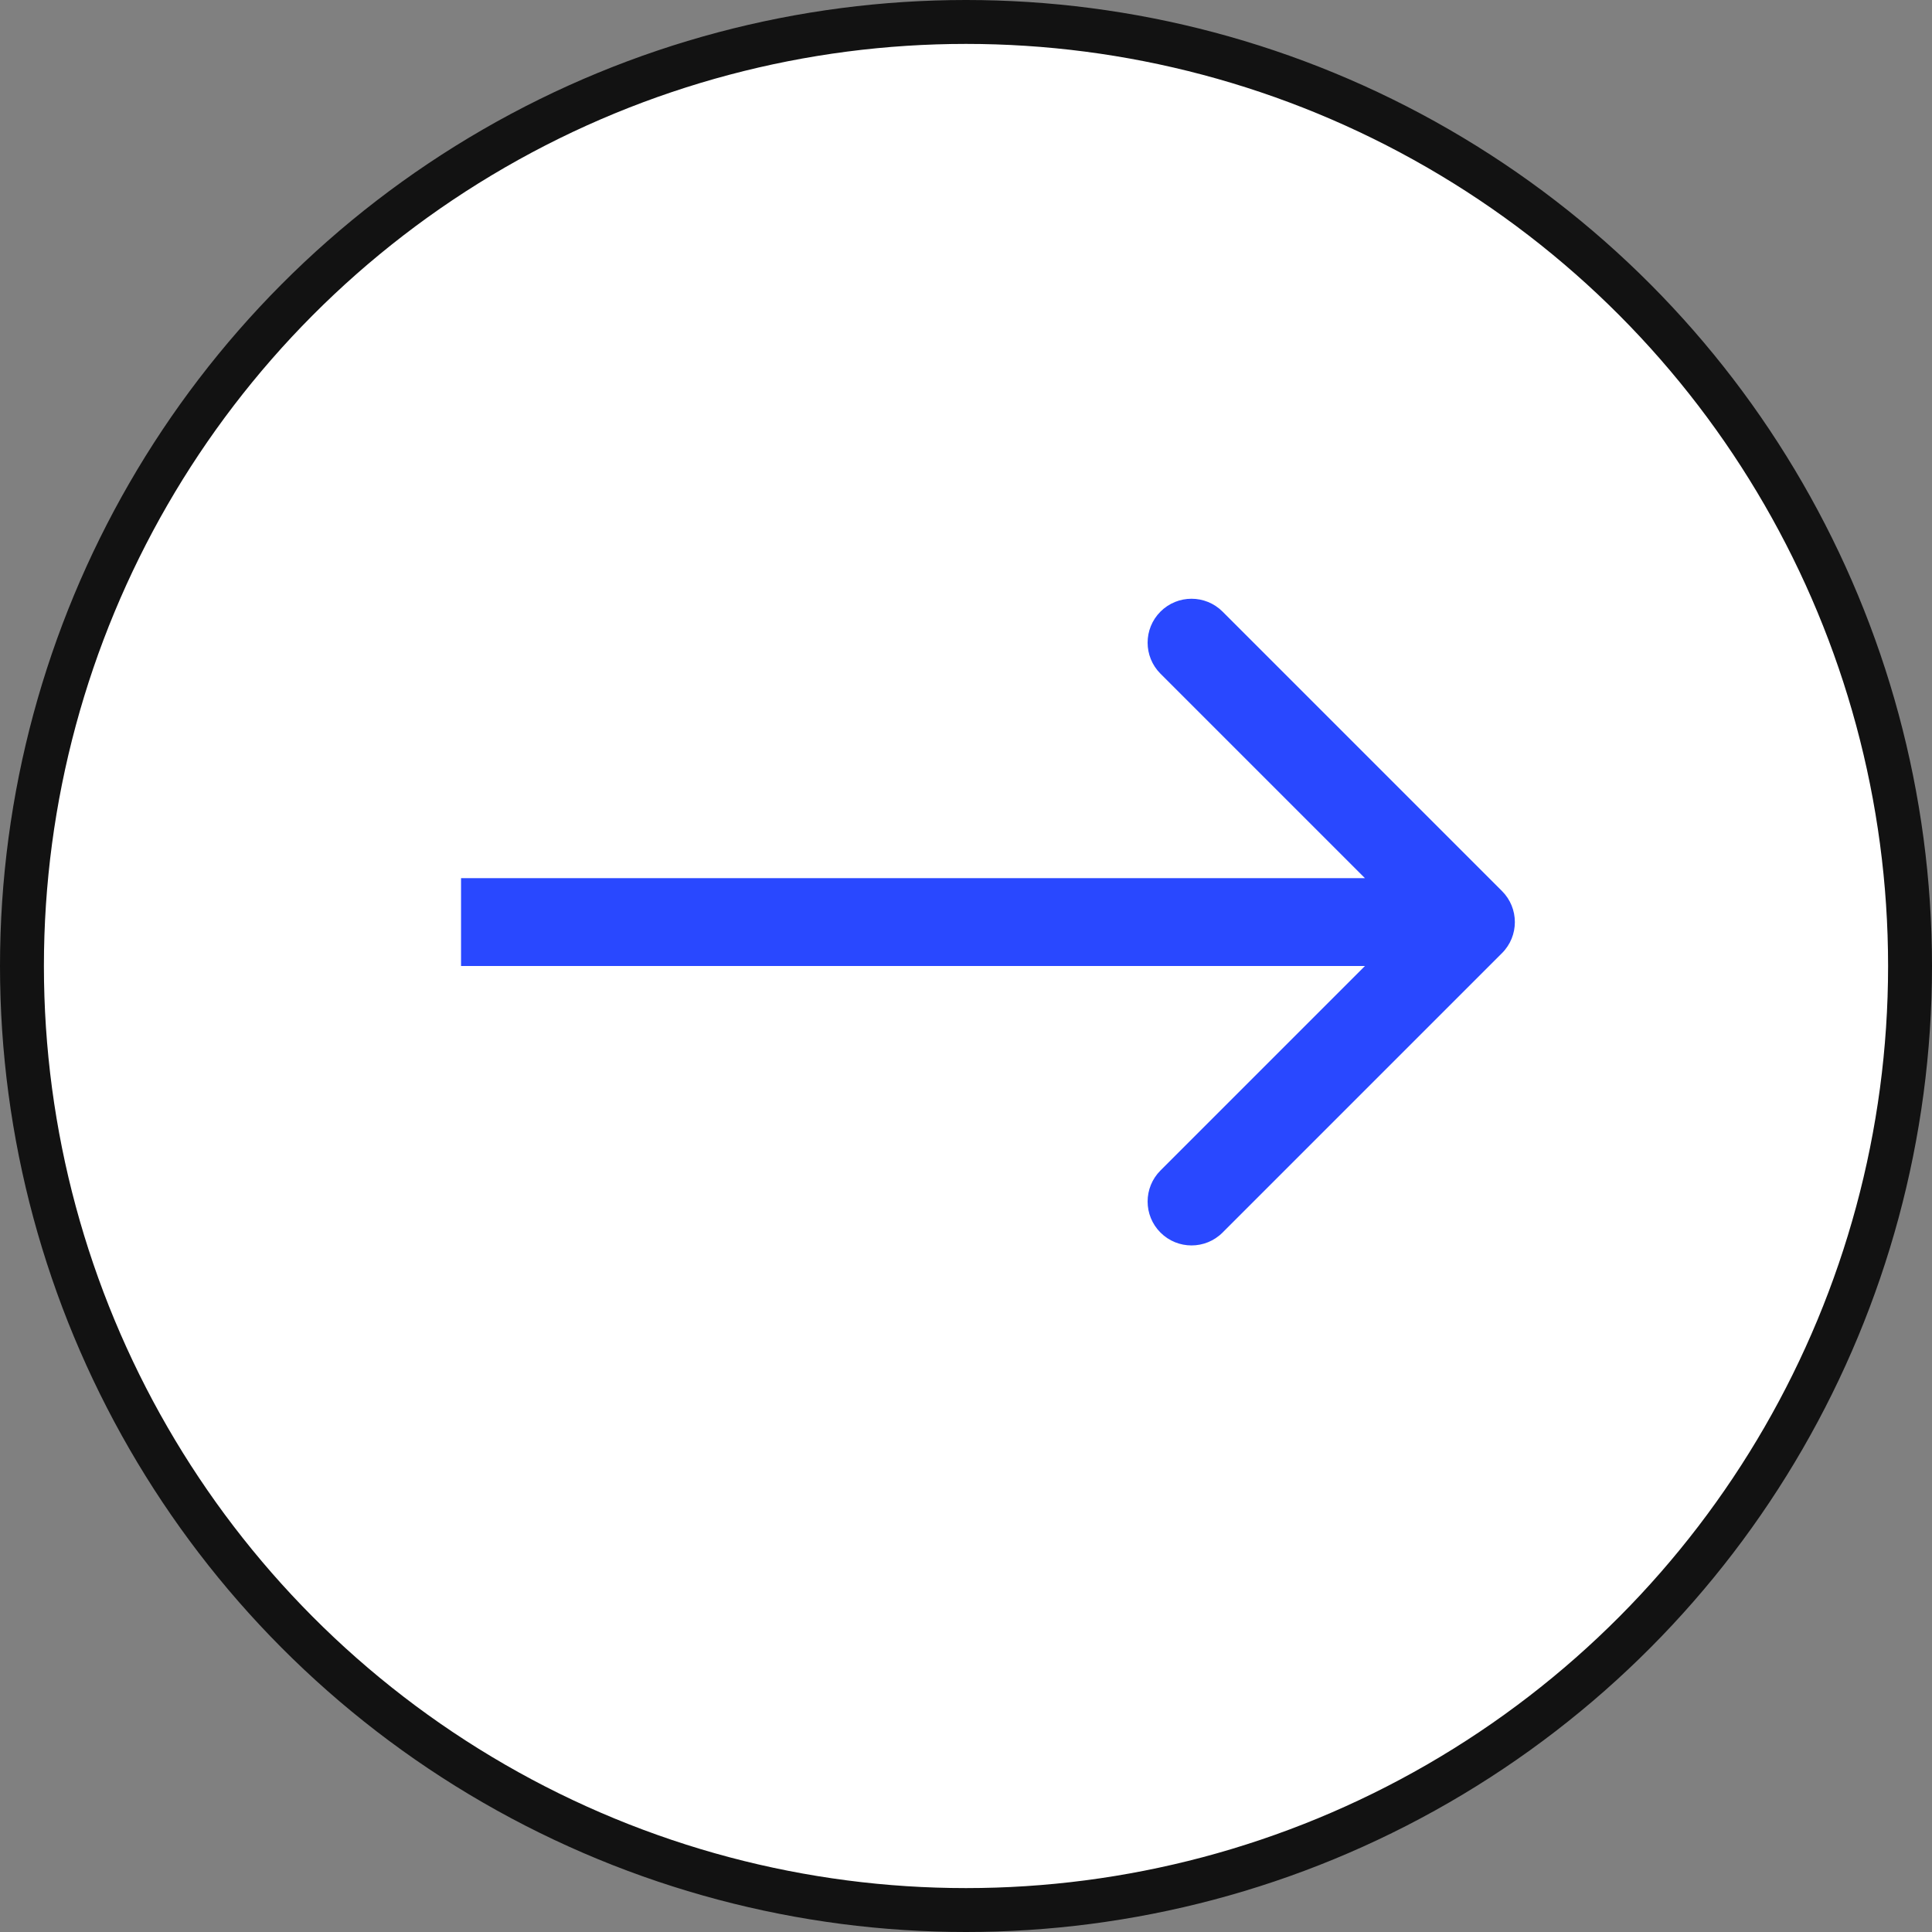
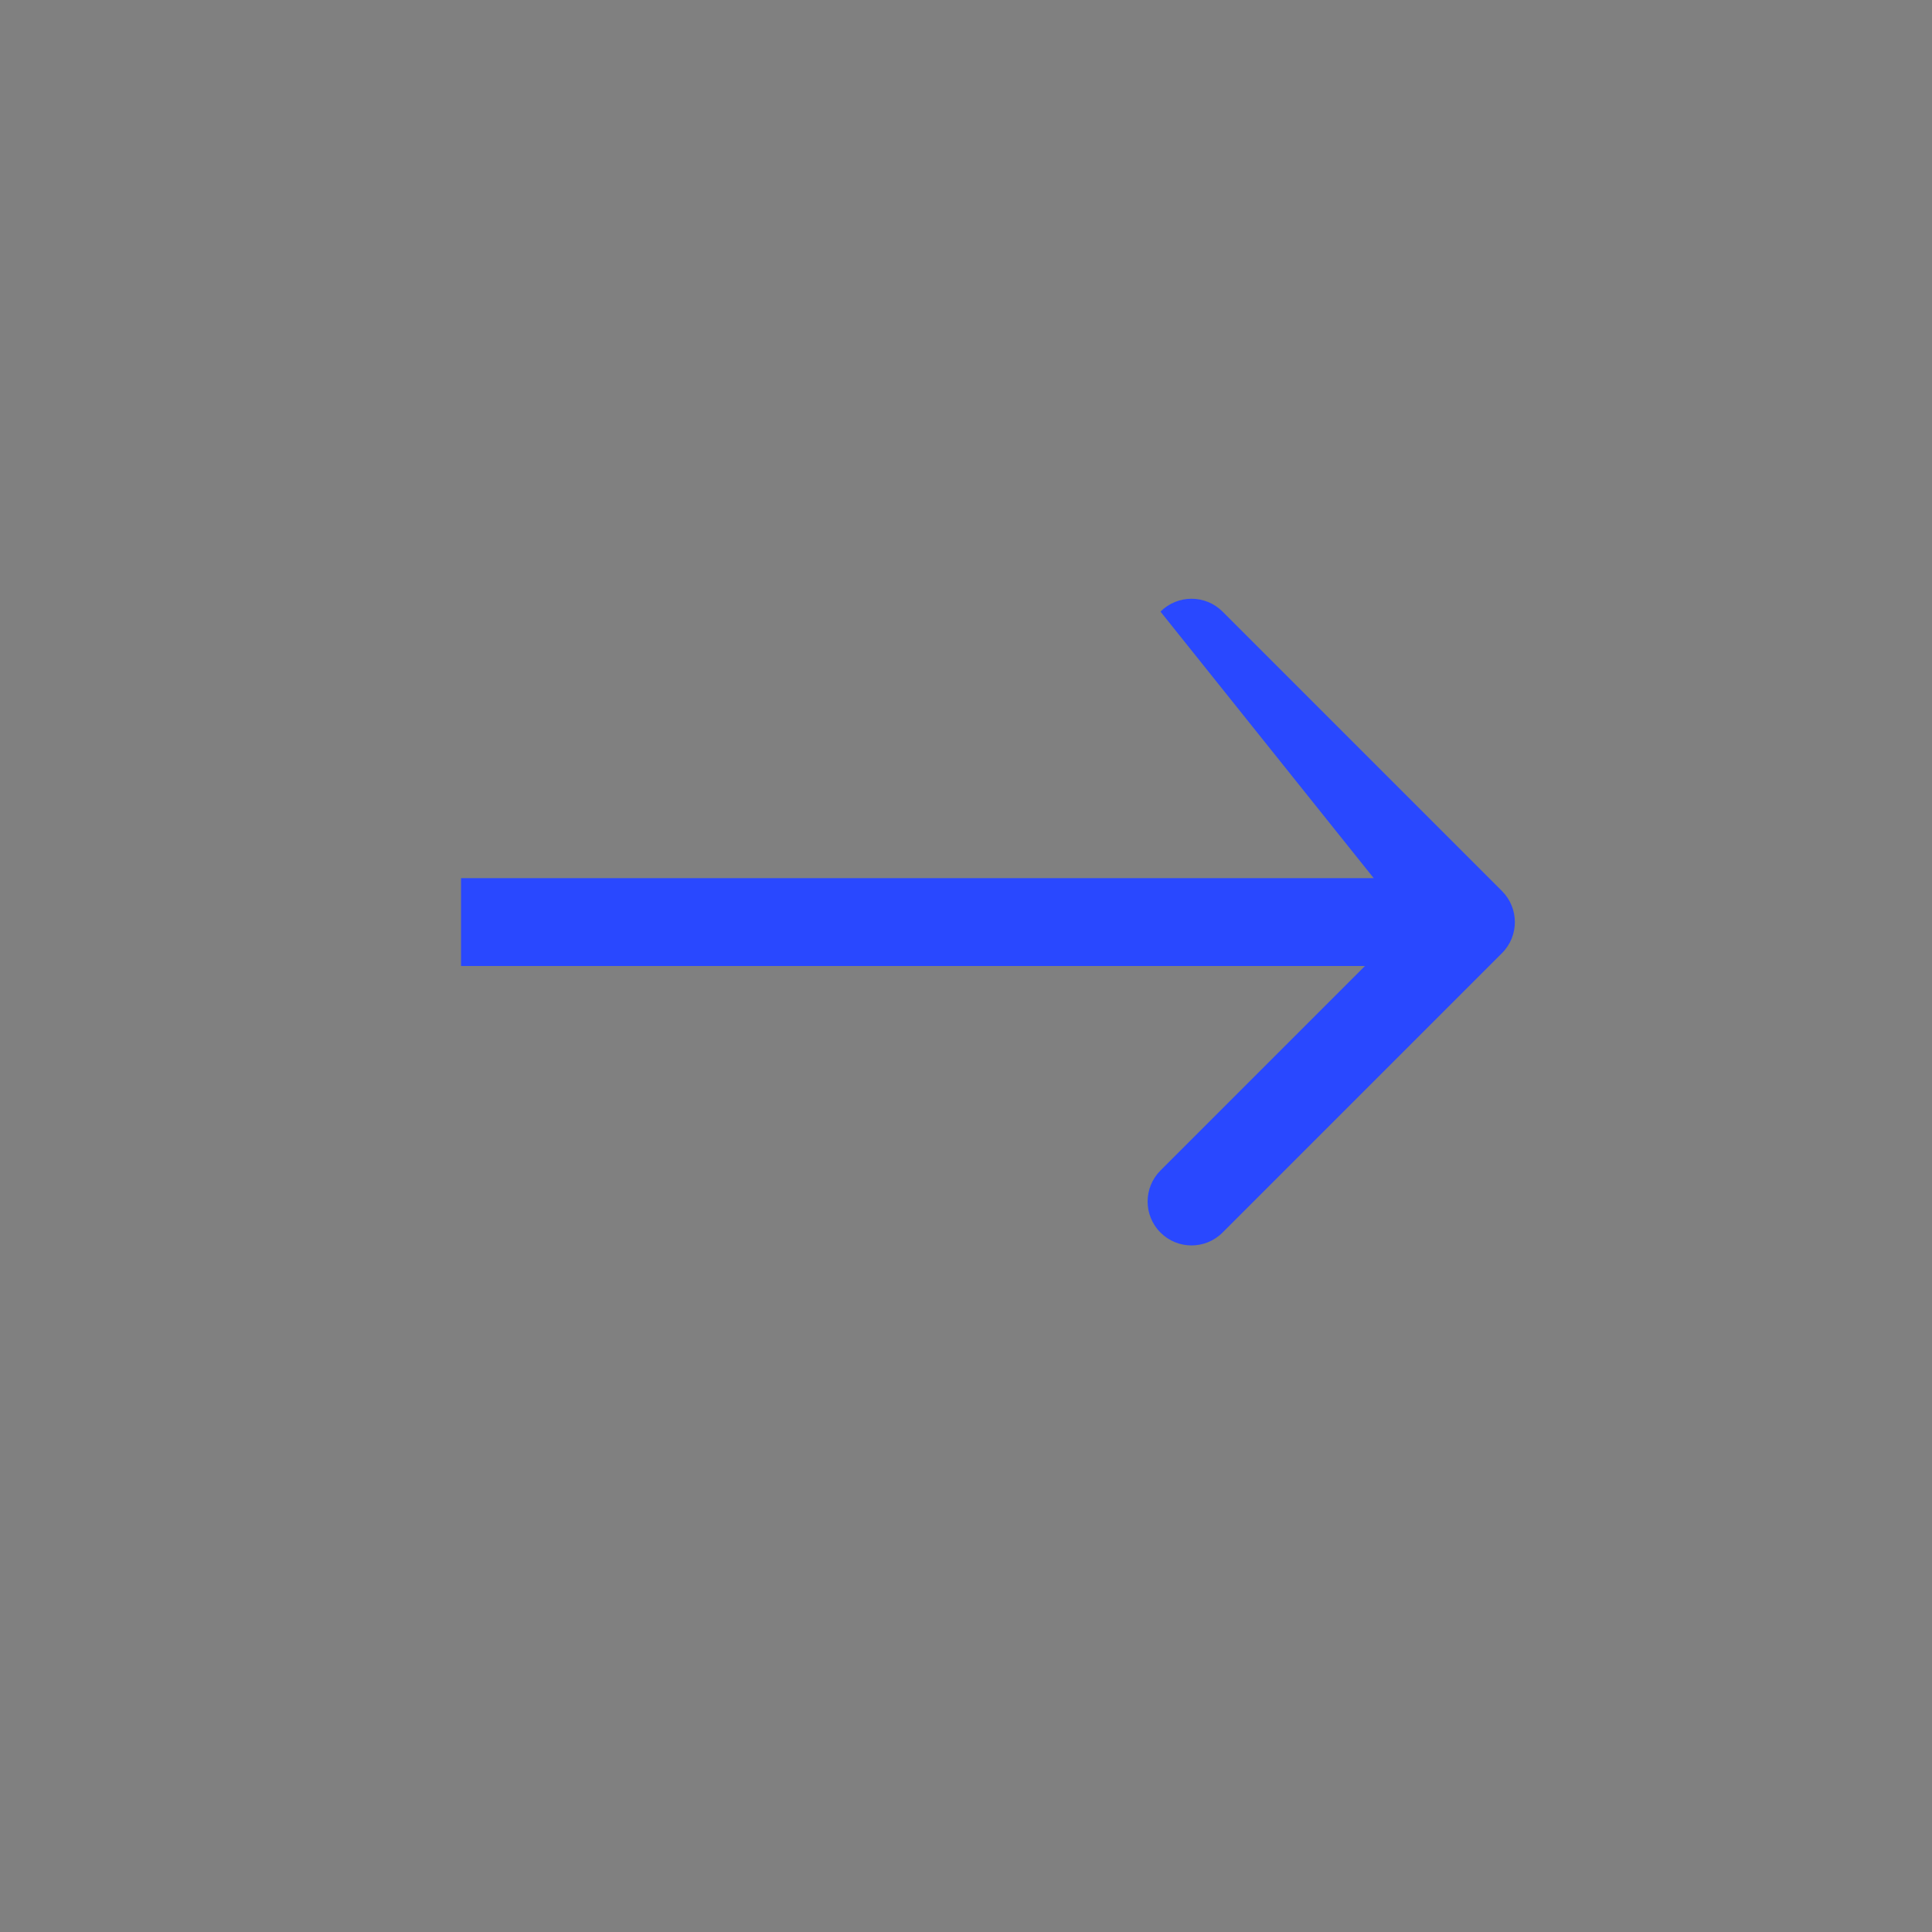
<svg xmlns="http://www.w3.org/2000/svg" width="88" height="88" viewBox="0 0 88 88" fill="none">
  <rect x="0" y="0" width="88" height="88" fill="#808080" stroke="none" />
-   <circle cx="44" cy="44" r="43" fill="white" stroke="#121212" stroke-width="2" />
-   <path d="M68.414 43.414C69.195 42.633 69.195 41.367 68.414 40.586L55.686 27.858C54.905 27.077 53.639 27.077 52.858 27.858C52.077 28.639 52.077 29.905 52.858 30.686L64.172 42L52.858 53.314C52.077 54.095 52.077 55.361 52.858 56.142C53.639 56.923 54.905 56.923 55.686 56.142L68.414 43.414ZM21 44L67 44L67 40L21 40L21 44Z" fill="#2948FF" />
+   <path d="M68.414 43.414C69.195 42.633 69.195 41.367 68.414 40.586L55.686 27.858C54.905 27.077 53.639 27.077 52.858 27.858L64.172 42L52.858 53.314C52.077 54.095 52.077 55.361 52.858 56.142C53.639 56.923 54.905 56.923 55.686 56.142L68.414 43.414ZM21 44L67 44L67 40L21 40L21 44Z" fill="#2948FF" />
</svg>